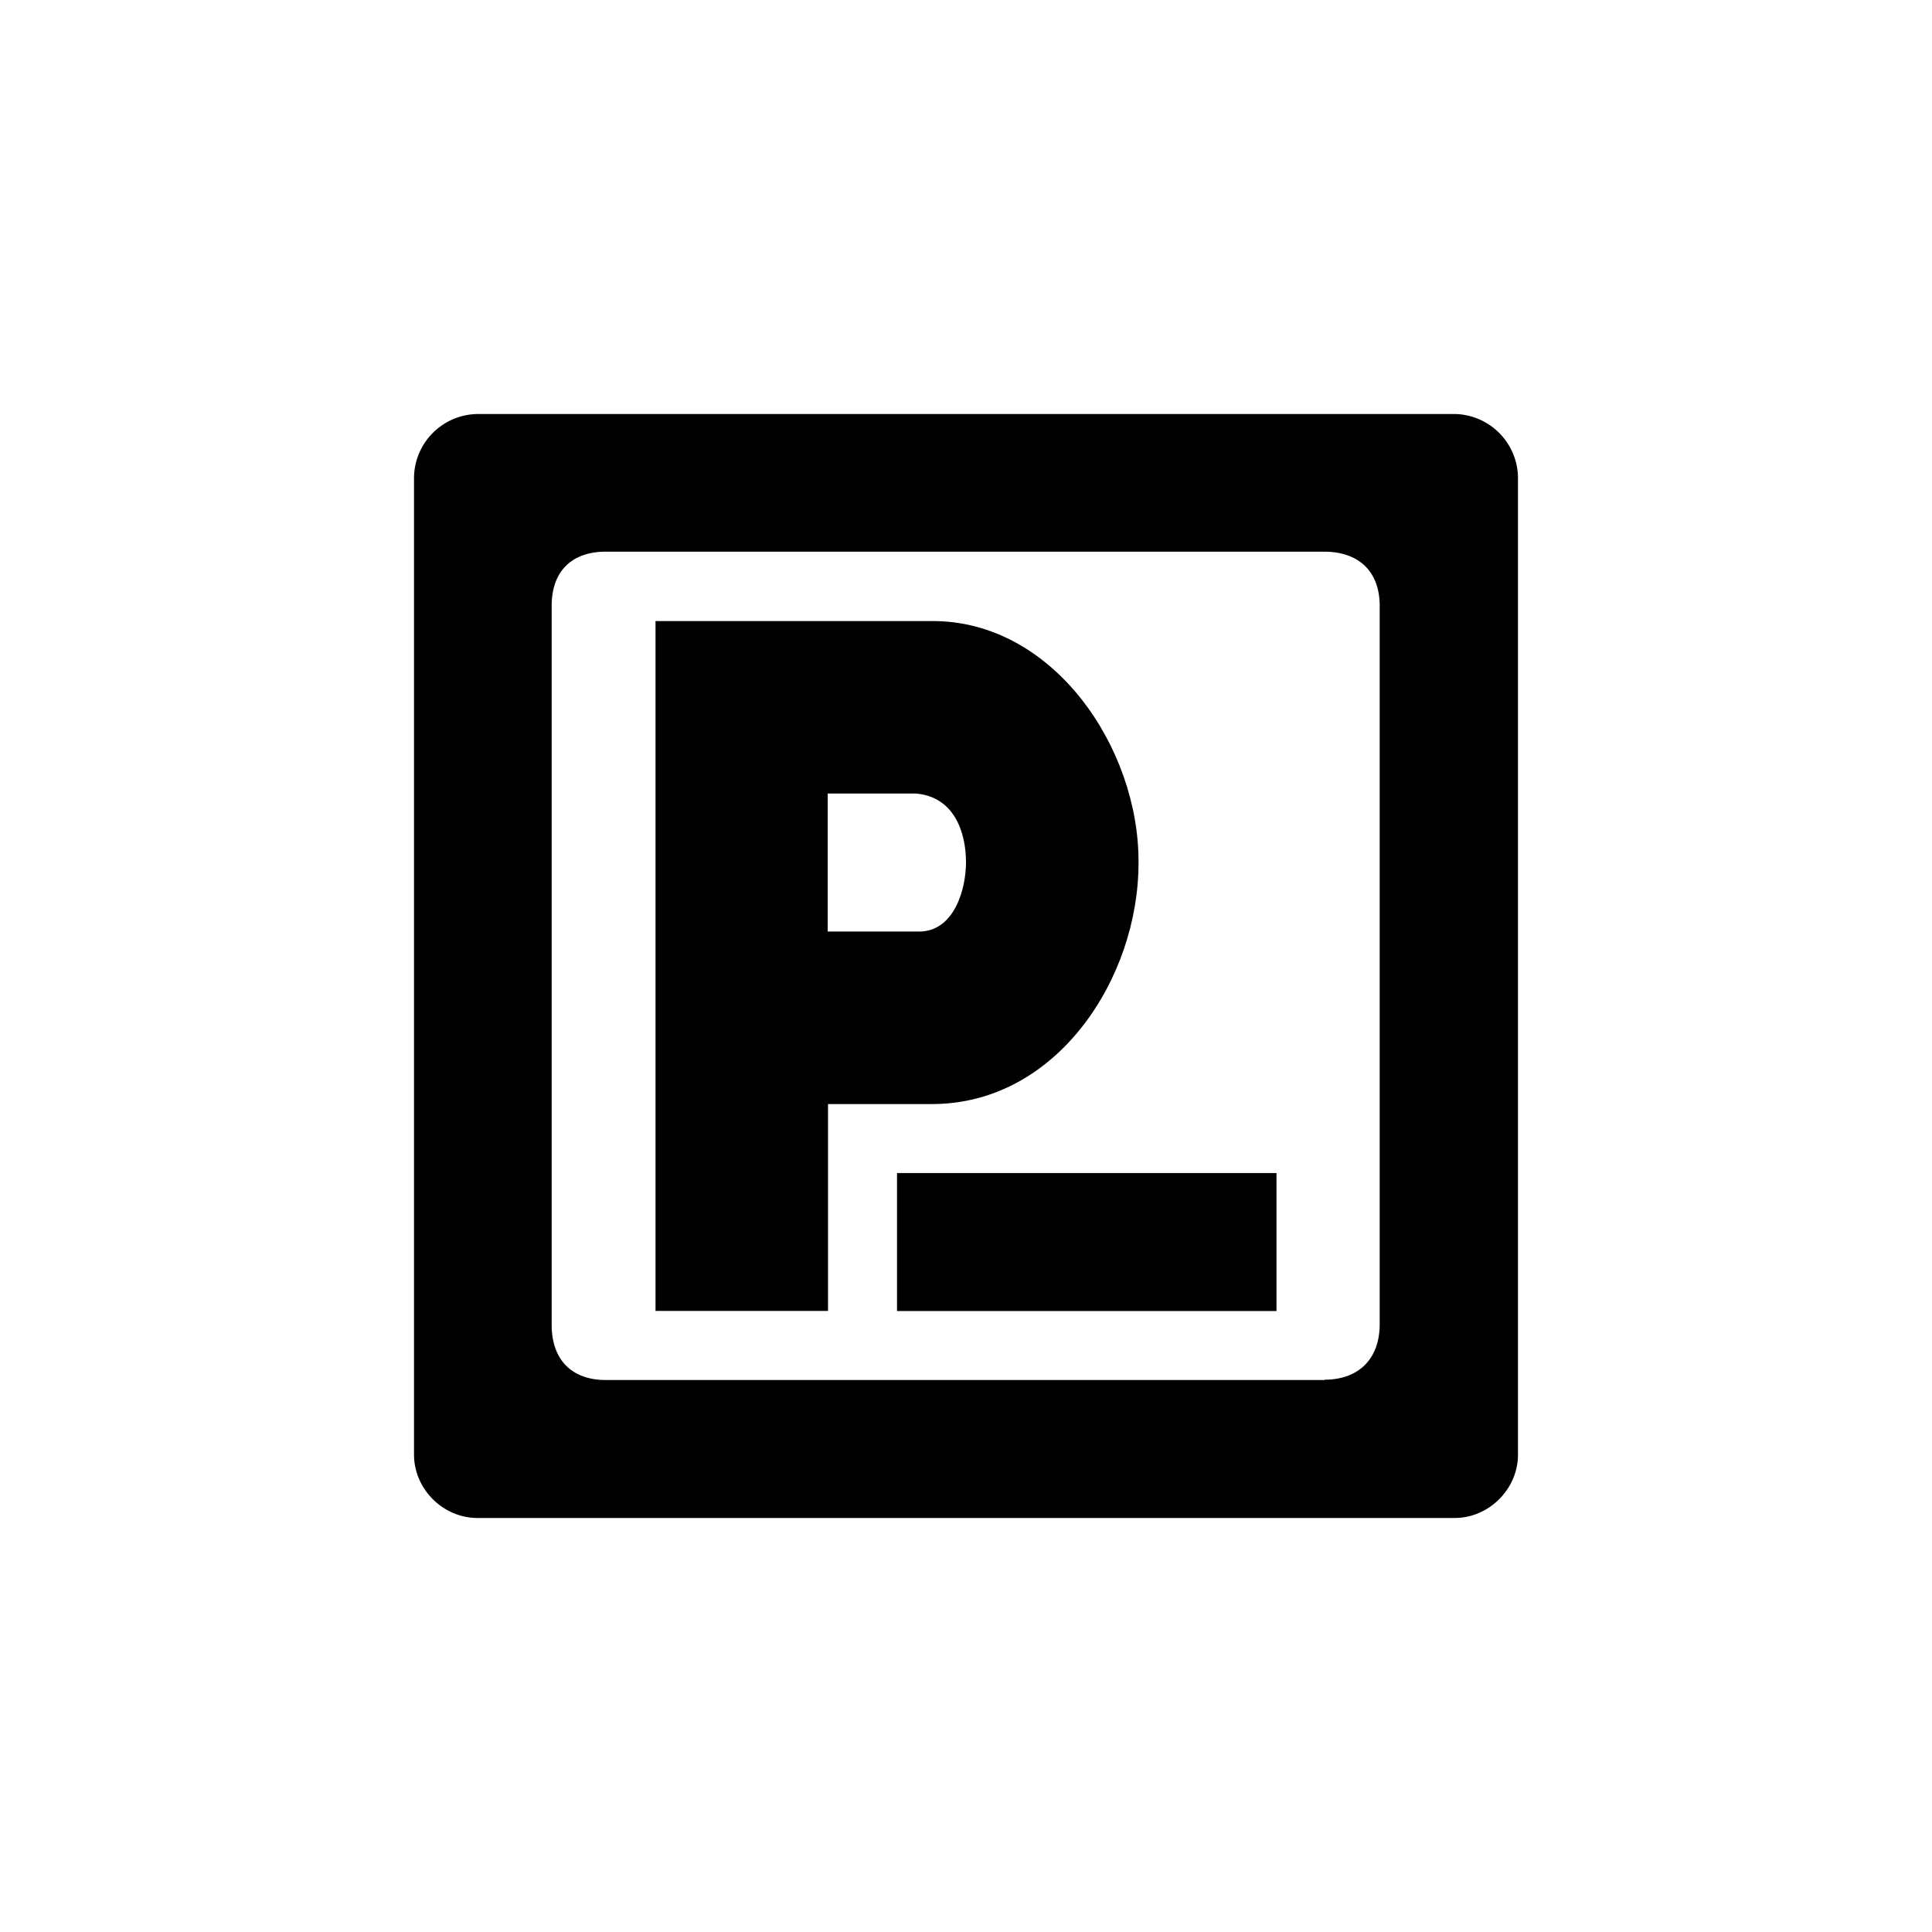
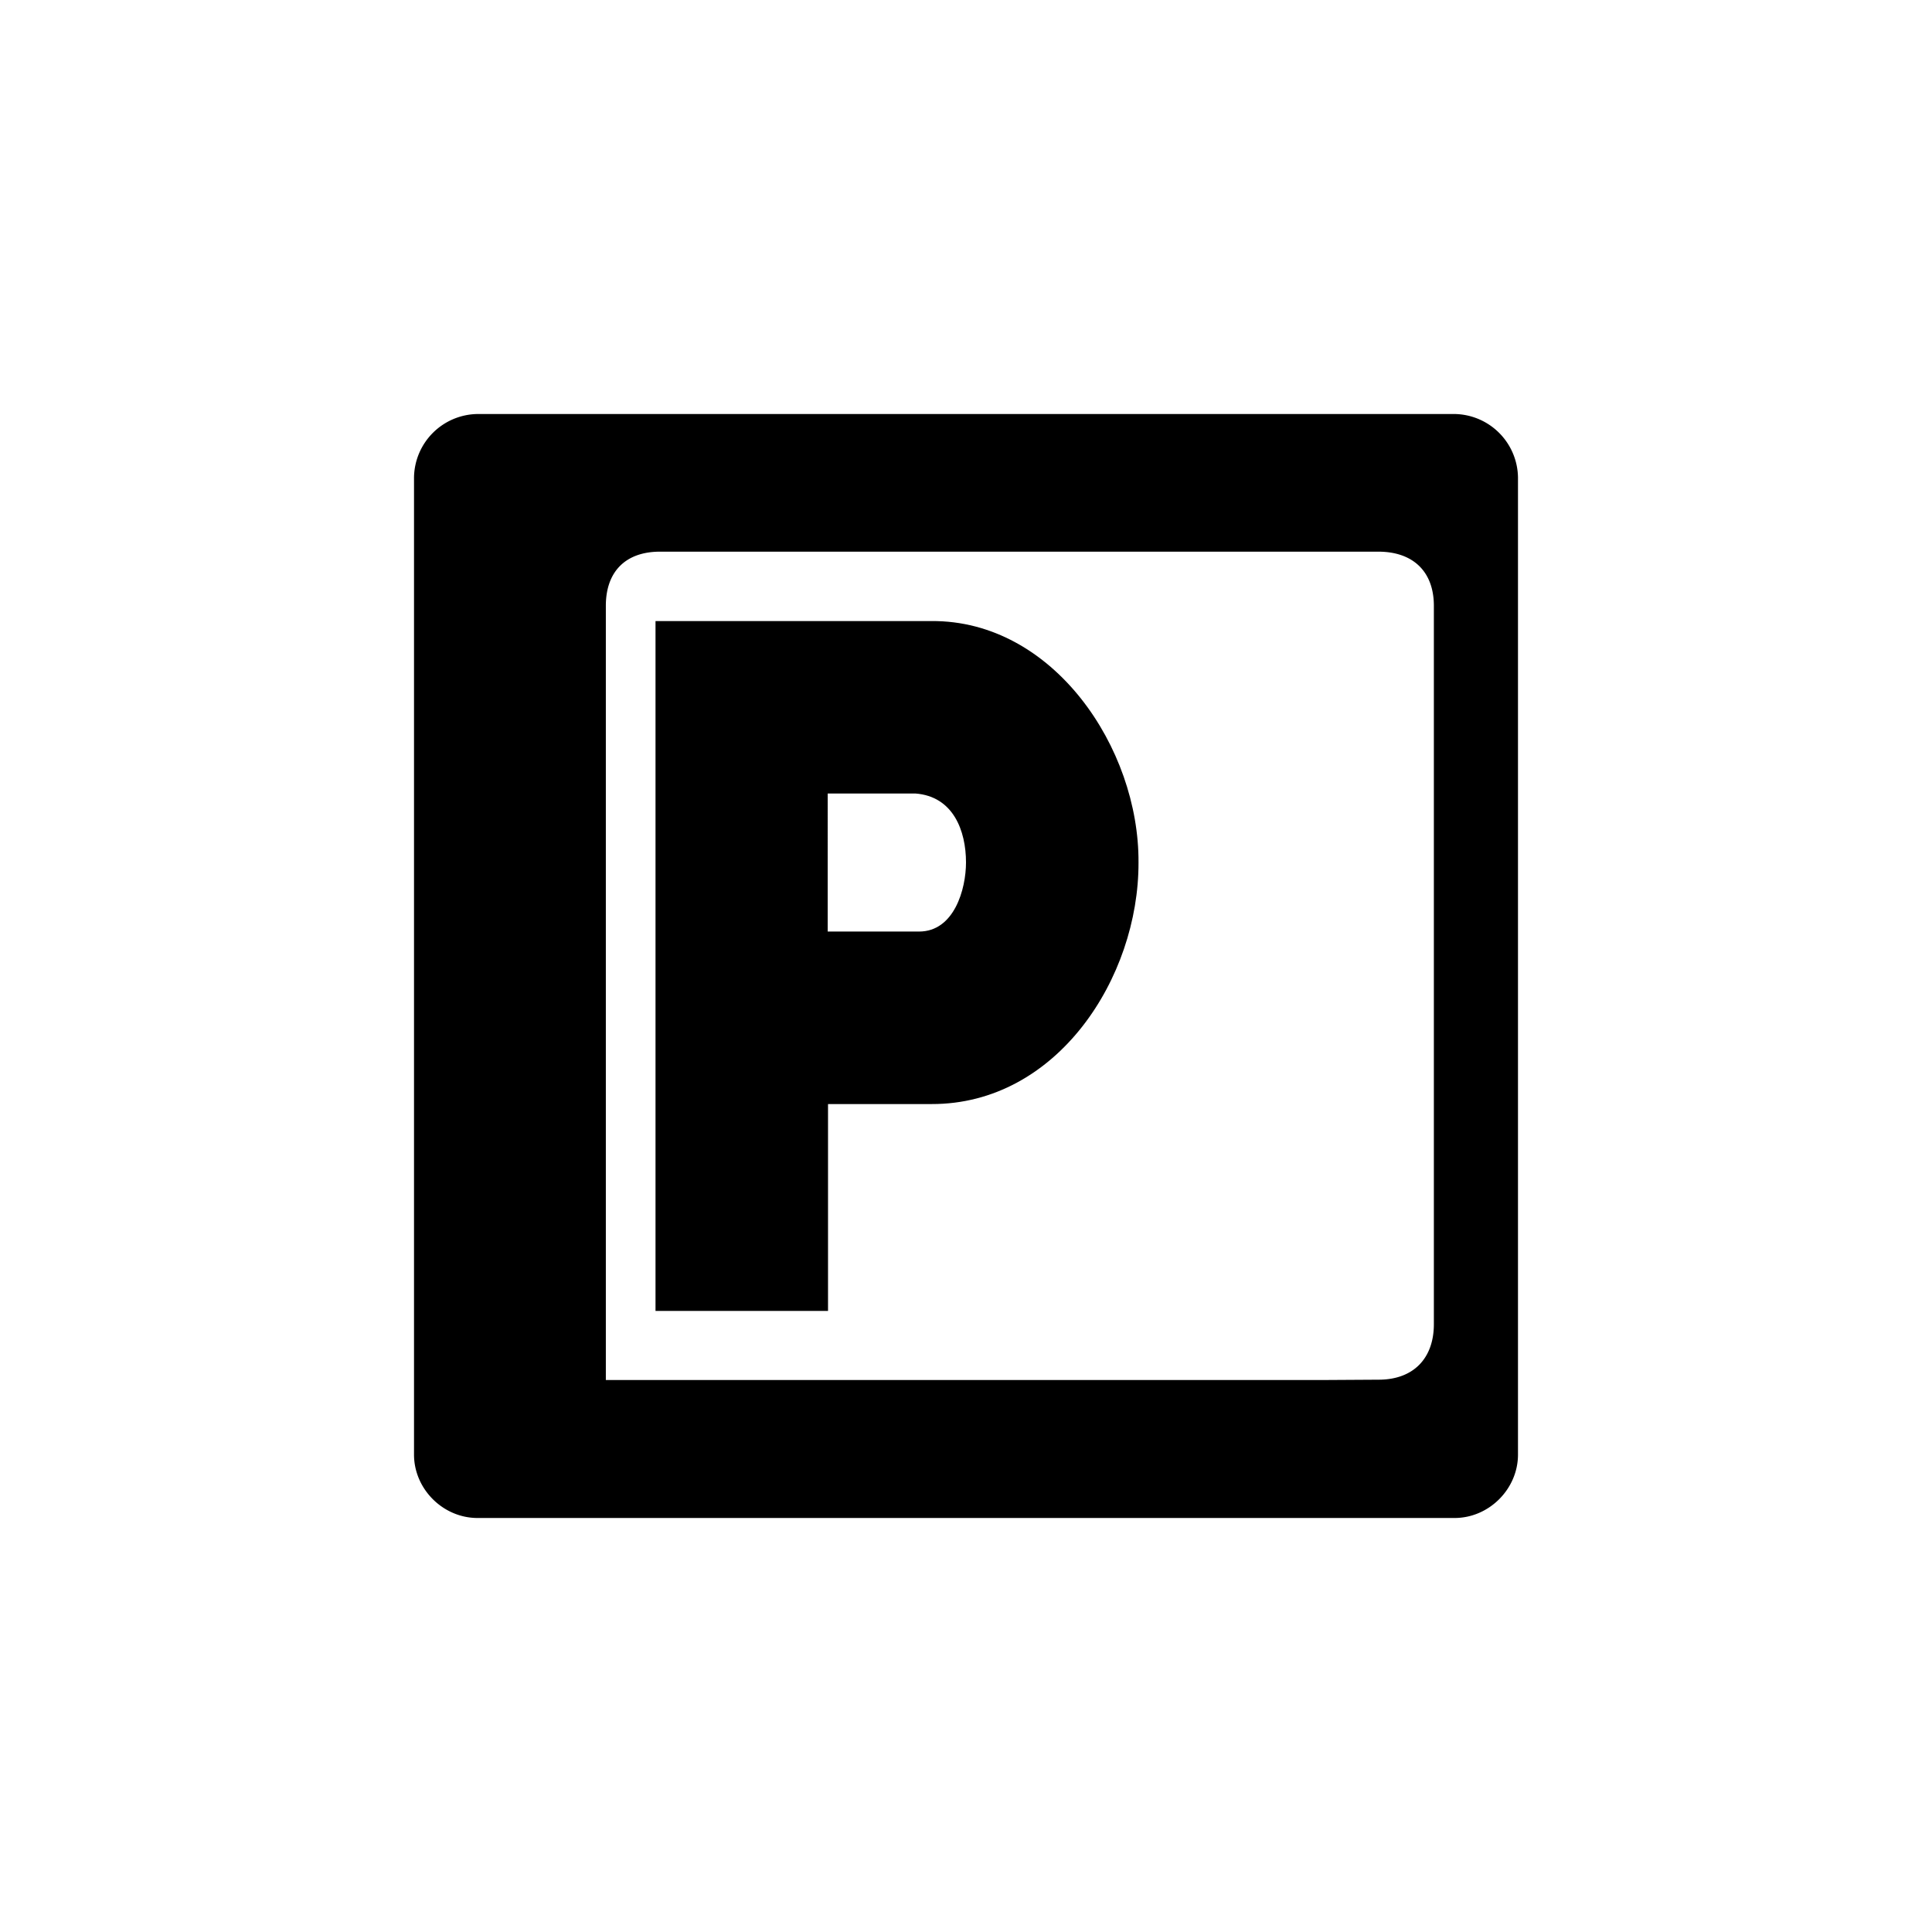
<svg xmlns="http://www.w3.org/2000/svg" width="800" height="800" viewBox="0 0 24 24">
  <path fill="currentColor" d="M10.286 13.715h1.286c1.56.004 2.575-1.57 2.571-3c.009-1.423-1.059-3.01-2.571-3H8.143v8.57h2.143zm1.084-3.858c.472.035.63.463.63.857c0 .33-.146.858-.583.858h-1.135V9.857z" />
-   <path fill="currentColor" d="M5.143 5.932v12.137c0 .428.36.788.789.788h12.137c.428 0 .788-.36.788-.788V5.932a.8.8 0 0 0-.788-.789H5.932a.8.8 0 0 0-.789.789m11.314 11.211H7.526c-.429 0-.673-.257-.673-.686V7.526c0-.429.249-.673.673-.673h8.923c.428 0 .69.244.69.673v8.923c0 .428-.257.69-.686.69z" />
-   <path fill="currentColor" d="M15.857 14.572h-4.714v1.714h4.714z" />
+   <path fill="currentColor" d="M5.143 5.932v12.137c0 .428.36.788.789.788h12.137c.428 0 .788-.36.788-.788V5.932a.8.8 0 0 0-.788-.789H5.932a.8.8 0 0 0-.789.789m11.314 11.211H7.526V7.526c0-.429.249-.673.673-.673h8.923c.428 0 .69.244.69.673v8.923c0 .428-.257.69-.686.69z" />
</svg>